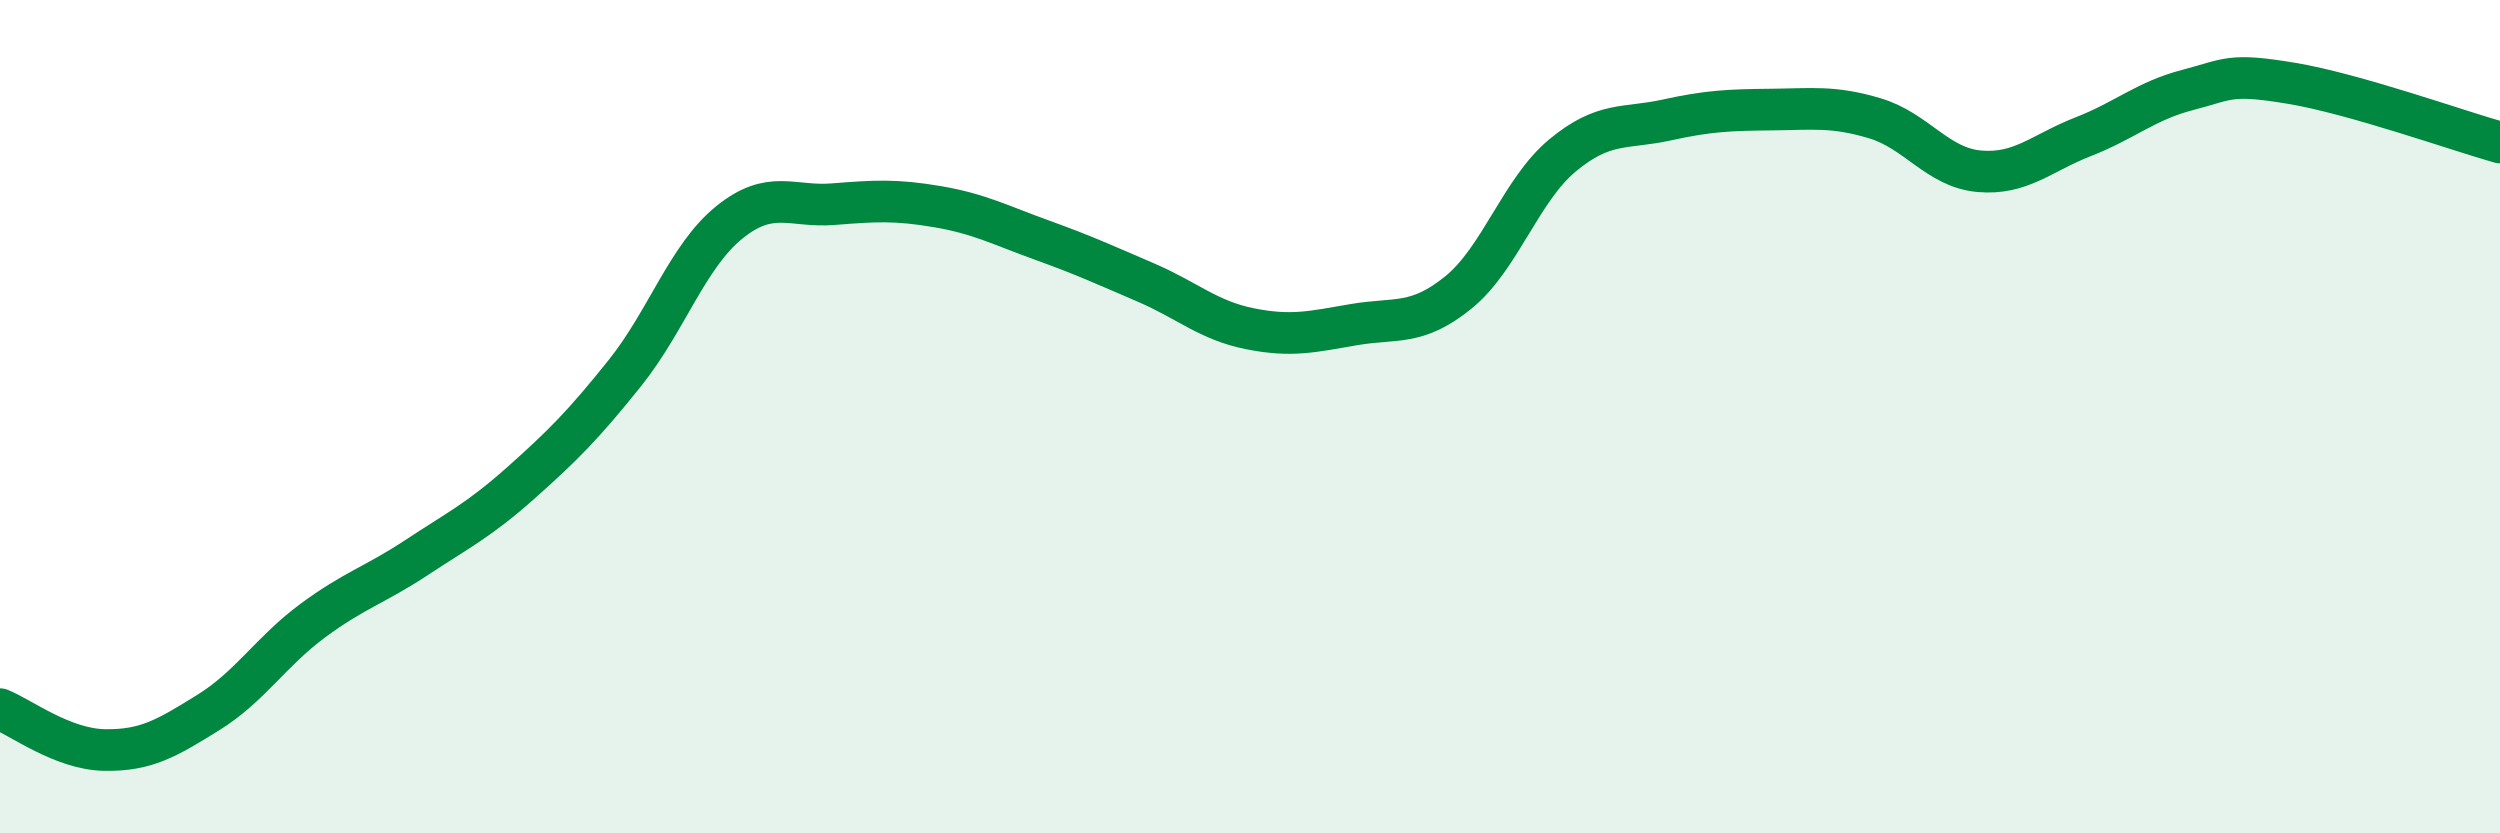
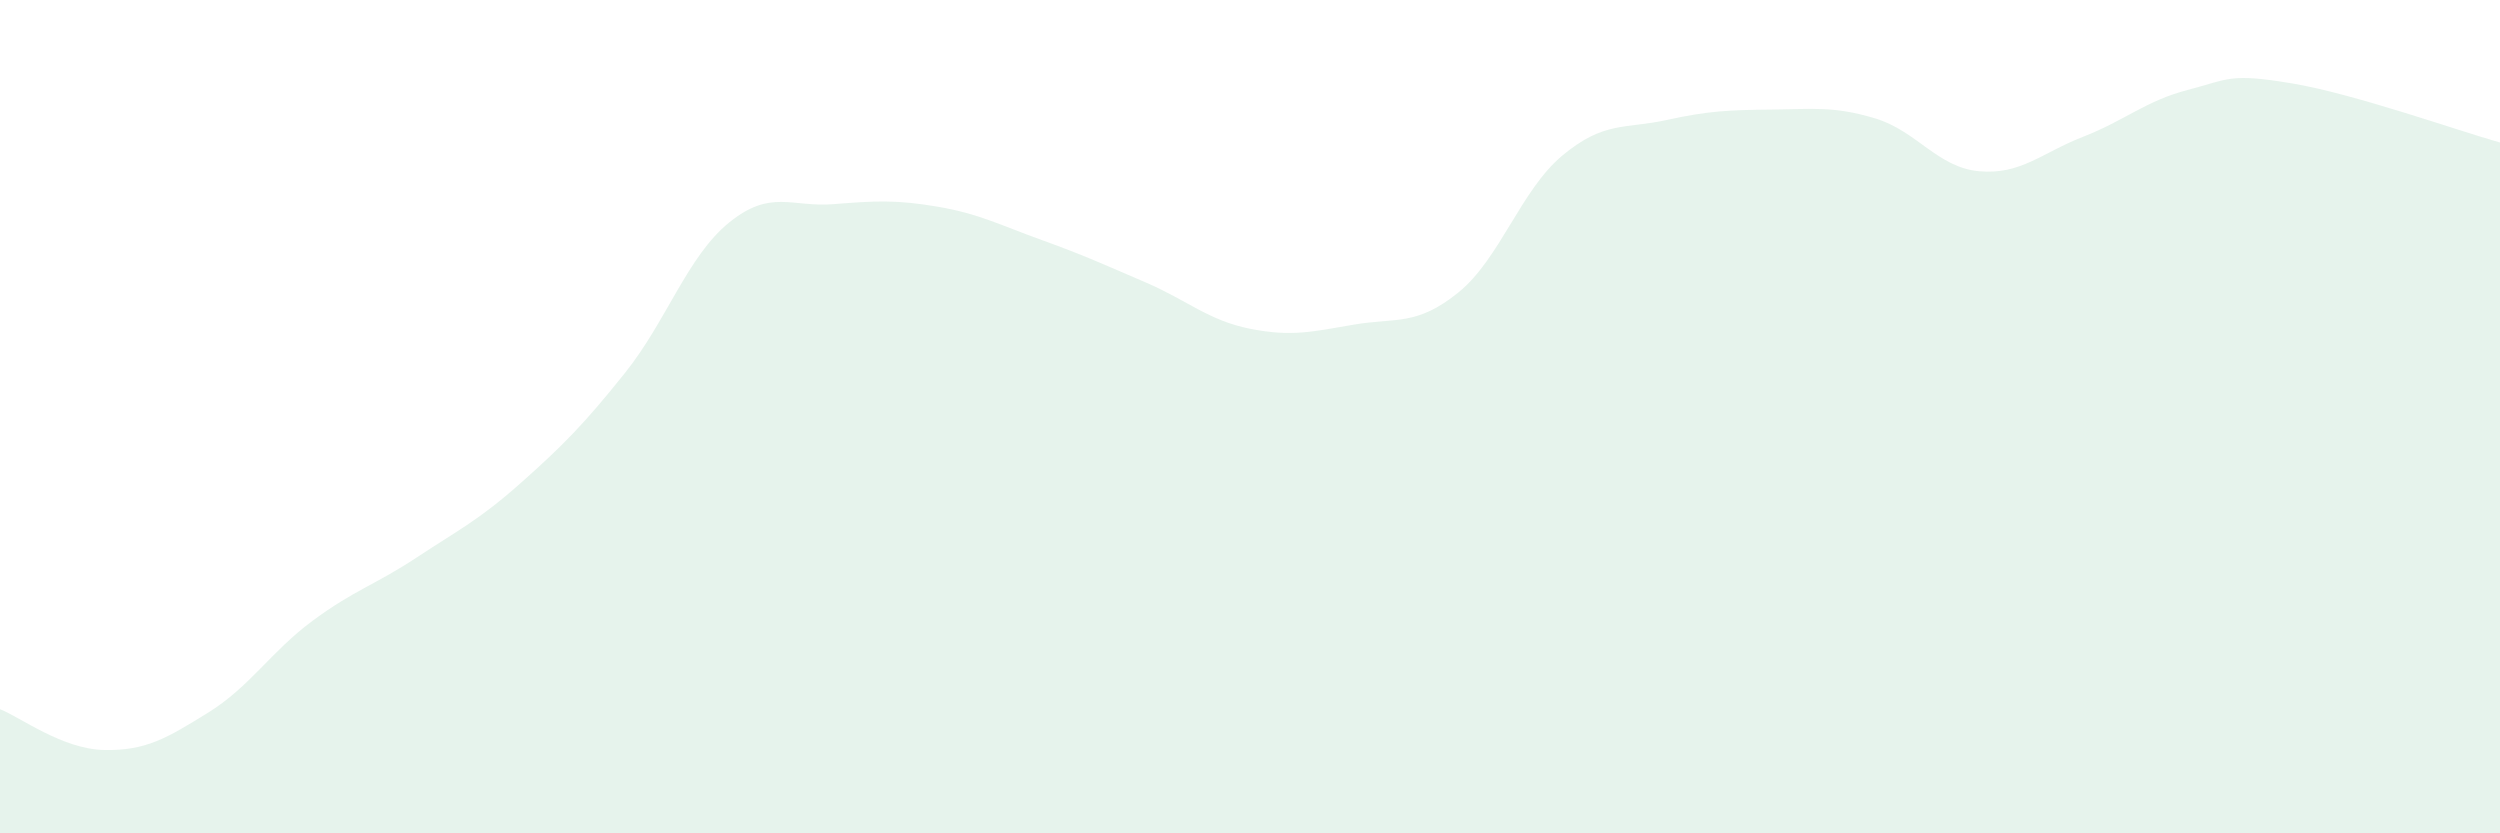
<svg xmlns="http://www.w3.org/2000/svg" width="60" height="20" viewBox="0 0 60 20">
  <path d="M 0,17.02 C 0.5,17.22 1.5,17.98 2.5,18 C 3.5,18.02 4,17.72 5,17.1 C 6,16.48 6.5,15.64 7.5,14.9 C 8.5,14.16 9,14.04 10,13.38 C 11,12.72 11.5,12.48 12.5,11.59 C 13.5,10.7 14,10.2 15,8.95 C 16,7.7 16.5,6.15 17.5,5.34 C 18.5,4.53 19,4.98 20,4.9 C 21,4.82 21.5,4.79 22.5,4.96 C 23.5,5.13 24,5.4 25,5.76 C 26,6.12 26.5,6.35 27.5,6.78 C 28.5,7.21 29,7.69 30,7.89 C 31,8.09 31.5,7.96 32.5,7.79 C 33.5,7.62 34,7.83 35,7.02 C 36,6.21 36.5,4.56 37.5,3.73 C 38.5,2.9 39,3.1 40,2.88 C 41,2.66 41.5,2.64 42.5,2.63 C 43.5,2.62 44,2.54 45,2.84 C 46,3.14 46.5,4.02 47.5,4.11 C 48.5,4.2 49,3.67 50,3.28 C 51,2.89 51.5,2.42 52.5,2.16 C 53.5,1.9 53.5,1.75 55,2 C 56.5,2.25 59,3.14 60,3.42L60 20L0 20Z" fill="#008740" opacity="0.1" stroke-linecap="round" stroke-linejoin="round" />
-   <path d="M 0,17.02 C 0.5,17.22 1.5,17.98 2.5,18 C 3.5,18.02 4,17.72 5,17.1 C 6,16.48 6.5,15.64 7.5,14.9 C 8.5,14.16 9,14.04 10,13.38 C 11,12.72 11.5,12.48 12.5,11.59 C 13.5,10.7 14,10.2 15,8.95 C 16,7.7 16.5,6.15 17.5,5.34 C 18.5,4.53 19,4.98 20,4.9 C 21,4.82 21.5,4.79 22.5,4.96 C 23.5,5.13 24,5.4 25,5.76 C 26,6.12 26.5,6.35 27.5,6.78 C 28.5,7.21 29,7.69 30,7.89 C 31,8.09 31.5,7.96 32.5,7.79 C 33.5,7.62 34,7.83 35,7.02 C 36,6.21 36.5,4.56 37.5,3.73 C 38.5,2.9 39,3.1 40,2.88 C 41,2.66 41.5,2.64 42.5,2.63 C 43.5,2.62 44,2.54 45,2.84 C 46,3.14 46.5,4.02 47.5,4.11 C 48.5,4.2 49,3.67 50,3.28 C 51,2.89 51.5,2.42 52.5,2.16 C 53.5,1.9 53.5,1.75 55,2 C 56.5,2.25 59,3.14 60,3.42" stroke="#008740" stroke-width="1" fill="none" stroke-linecap="round" stroke-linejoin="round" />
</svg>